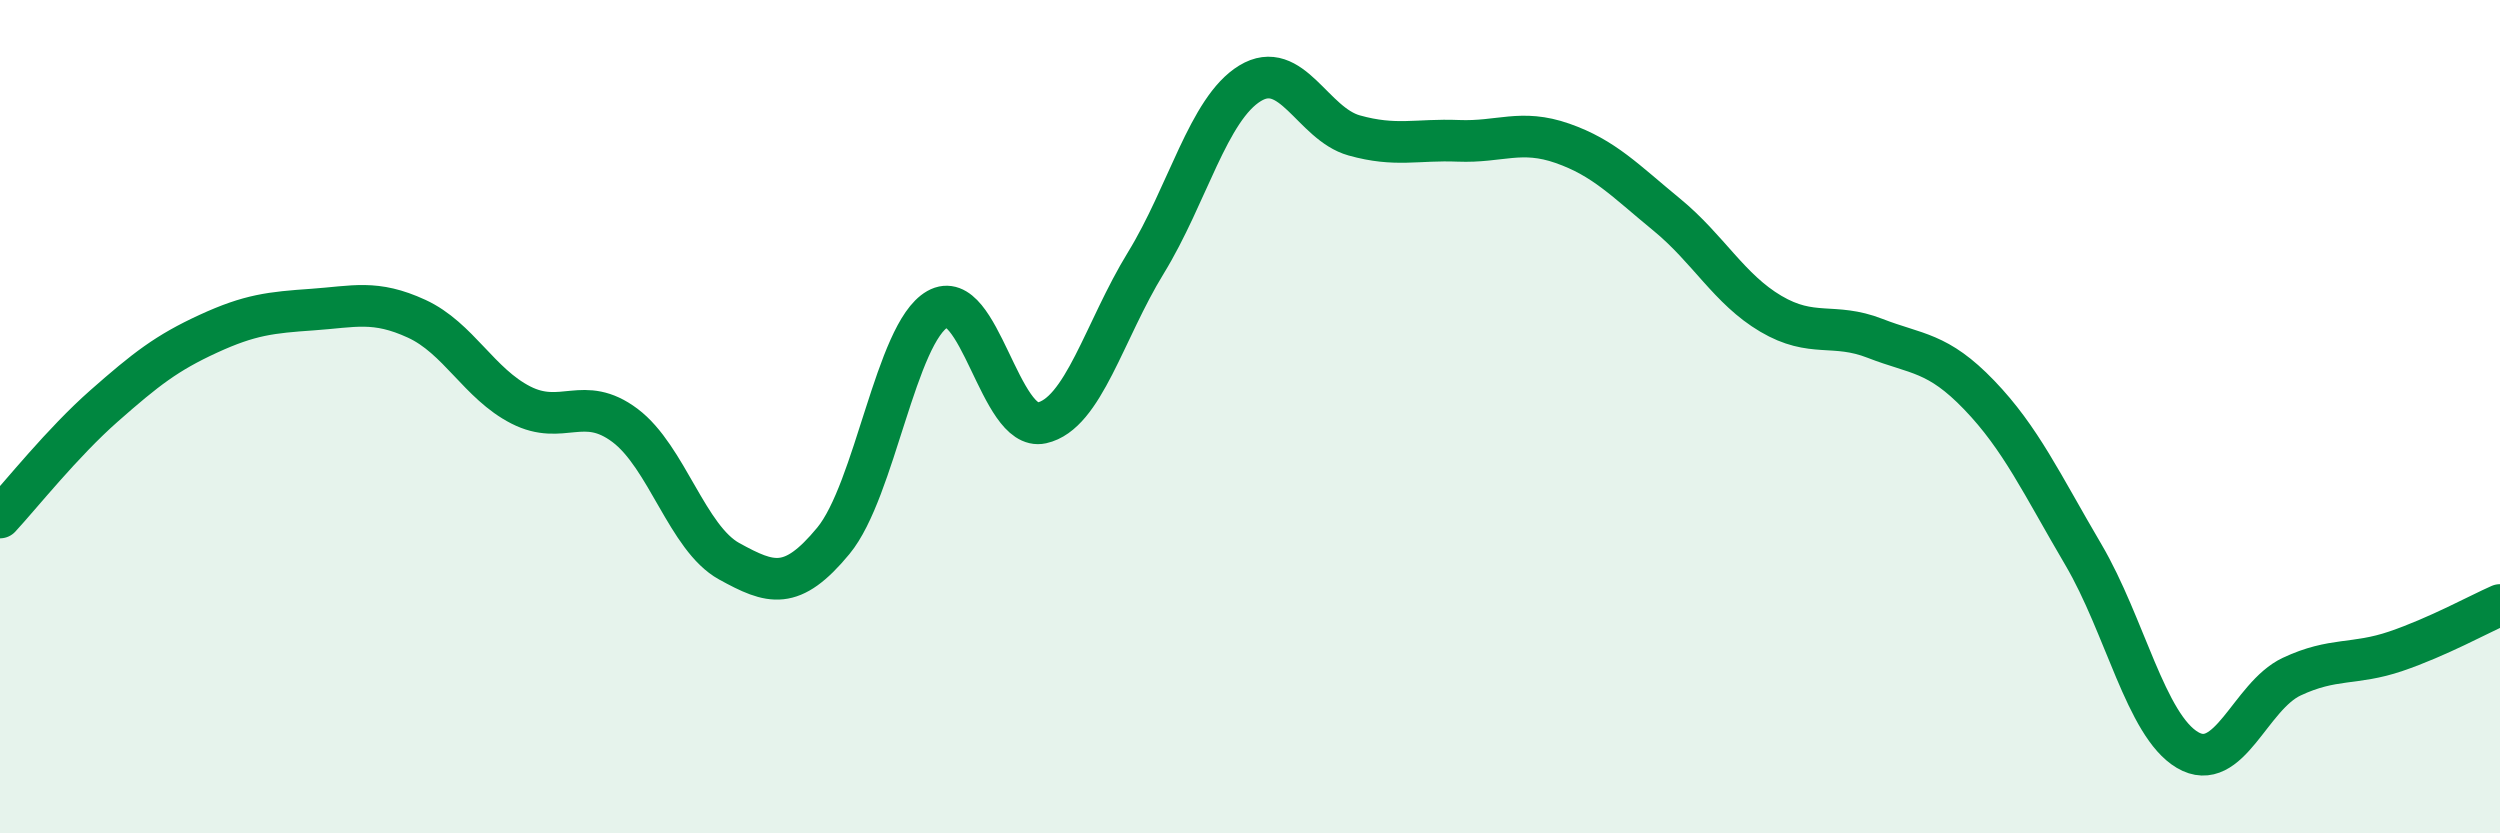
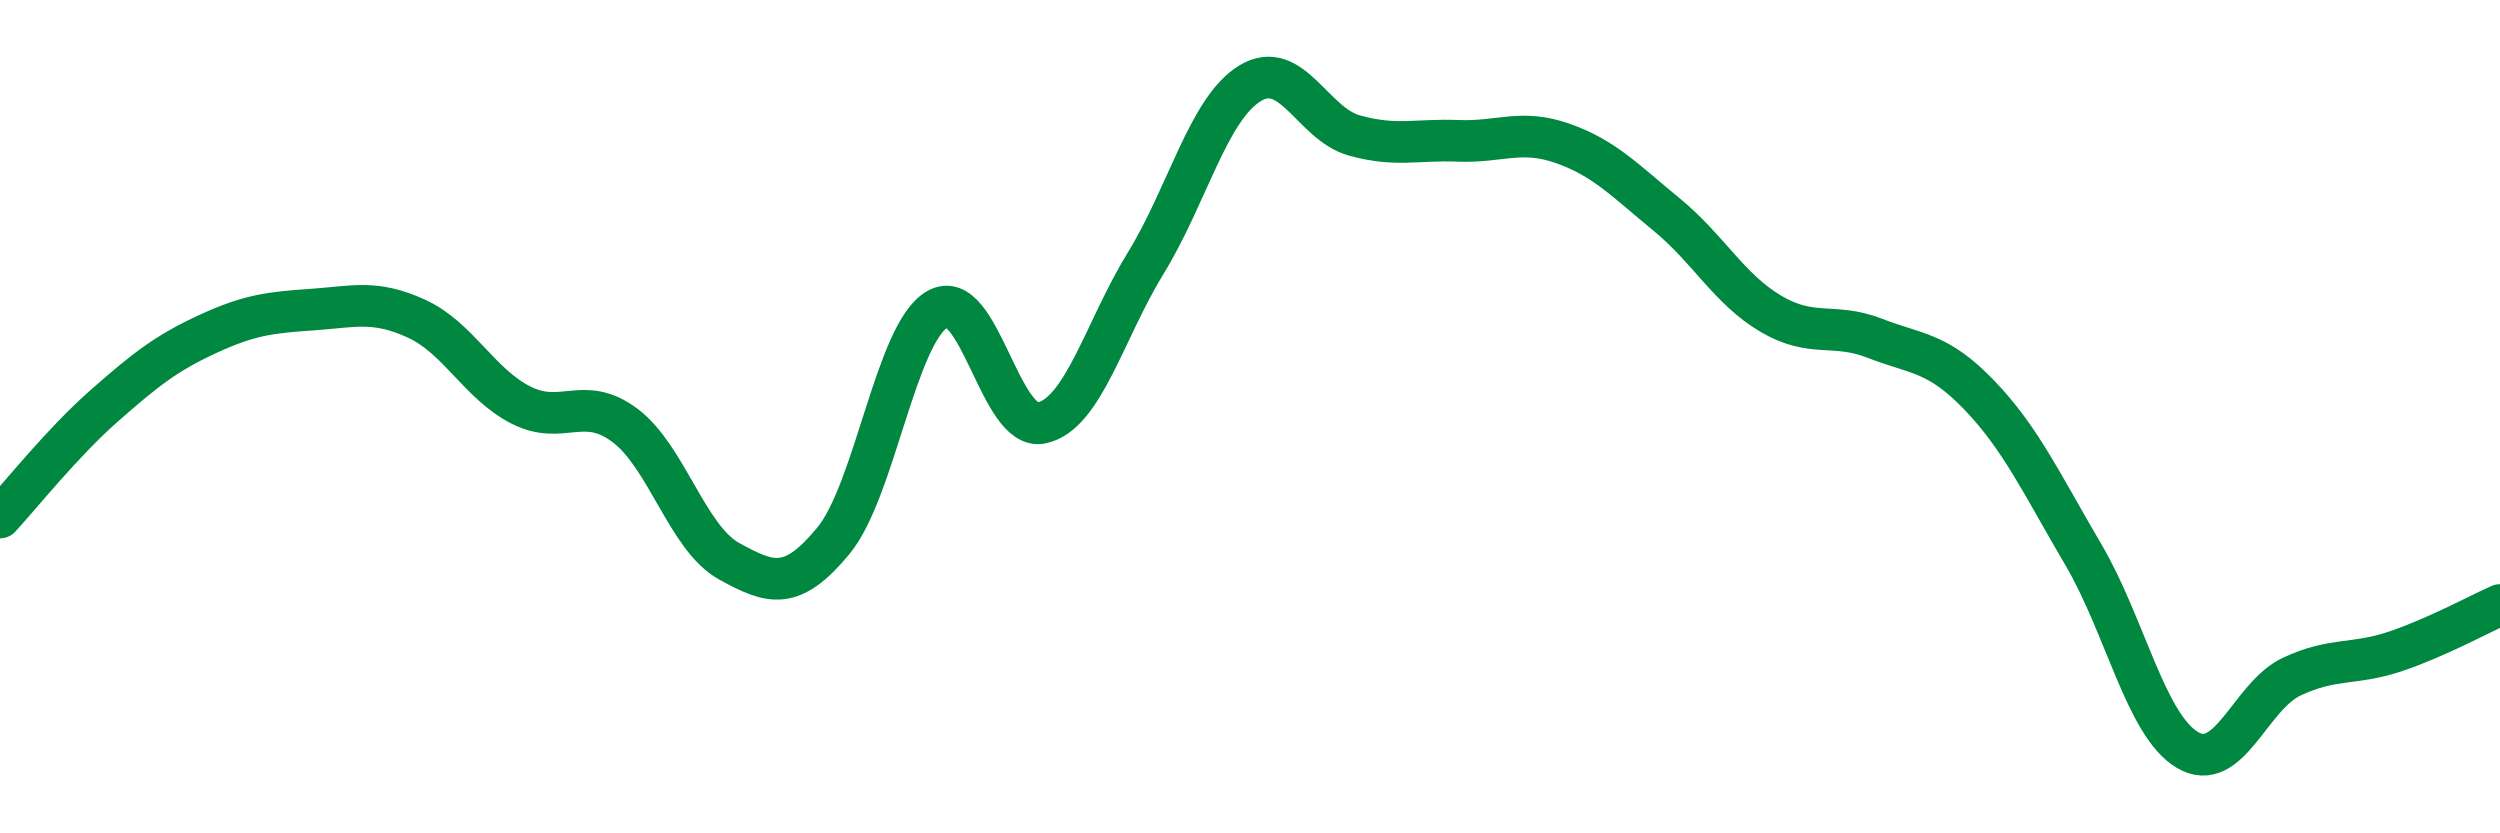
<svg xmlns="http://www.w3.org/2000/svg" width="60" height="20" viewBox="0 0 60 20">
-   <path d="M 0,12.42 C 0.5,11.88 1.5,10.62 2.5,9.74 C 3.5,8.86 4,8.47 5,8.01 C 6,7.55 6.5,7.5 7.5,7.43 C 8.5,7.36 9,7.19 10,7.65 C 11,8.11 11.5,9.21 12.5,9.72 C 13.5,10.23 14,9.46 15,10.21 C 16,10.96 16.5,12.92 17.5,13.47 C 18.5,14.02 19,14.19 20,12.98 C 21,11.77 21.5,7.99 22.5,7.42 C 23.5,6.85 24,10.37 25,10.15 C 26,9.93 26.5,7.94 27.5,6.31 C 28.5,4.68 29,2.61 30,2 C 31,1.39 31.5,2.97 32.5,3.25 C 33.5,3.53 34,3.34 35,3.38 C 36,3.42 36.5,3.09 37.5,3.44 C 38.5,3.79 39,4.33 40,5.15 C 41,5.97 41.5,6.94 42.5,7.53 C 43.5,8.12 44,7.73 45,8.12 C 46,8.51 46.5,8.44 47.5,9.48 C 48.5,10.52 49,11.61 50,13.31 C 51,15.01 51.5,17.41 52.5,18 C 53.5,18.59 54,16.71 55,16.24 C 56,15.77 56.5,15.97 57.5,15.63 C 58.5,15.29 59.5,14.74 60,14.52L60 20L0 20Z" fill="#008740" opacity="0.1" stroke-linecap="round" stroke-linejoin="round" />
  <path d="M 0,12.42 C 0.5,11.88 1.5,10.62 2.5,9.74 C 3.5,8.86 4,8.47 5,8.01 C 6,7.55 6.5,7.5 7.5,7.43 C 8.5,7.36 9,7.19 10,7.65 C 11,8.11 11.5,9.21 12.5,9.72 C 13.5,10.23 14,9.46 15,10.21 C 16,10.96 16.5,12.92 17.5,13.47 C 18.5,14.02 19,14.19 20,12.98 C 21,11.77 21.5,7.99 22.5,7.42 C 23.5,6.85 24,10.37 25,10.15 C 26,9.93 26.5,7.94 27.5,6.31 C 28.5,4.68 29,2.61 30,2 C 31,1.39 31.5,2.97 32.5,3.25 C 33.5,3.53 34,3.34 35,3.38 C 36,3.42 36.5,3.09 37.5,3.44 C 38.5,3.79 39,4.33 40,5.15 C 41,5.97 41.5,6.94 42.5,7.53 C 43.5,8.12 44,7.73 45,8.12 C 46,8.51 46.5,8.44 47.5,9.48 C 48.5,10.52 49,11.61 50,13.31 C 51,15.01 51.5,17.41 52.5,18 C 53.5,18.59 54,16.71 55,16.24 C 56,15.77 56.5,15.97 57.5,15.63 C 58.5,15.29 59.5,14.74 60,14.52" stroke="#008740" stroke-width="1" fill="none" stroke-linecap="round" stroke-linejoin="round" />
</svg>